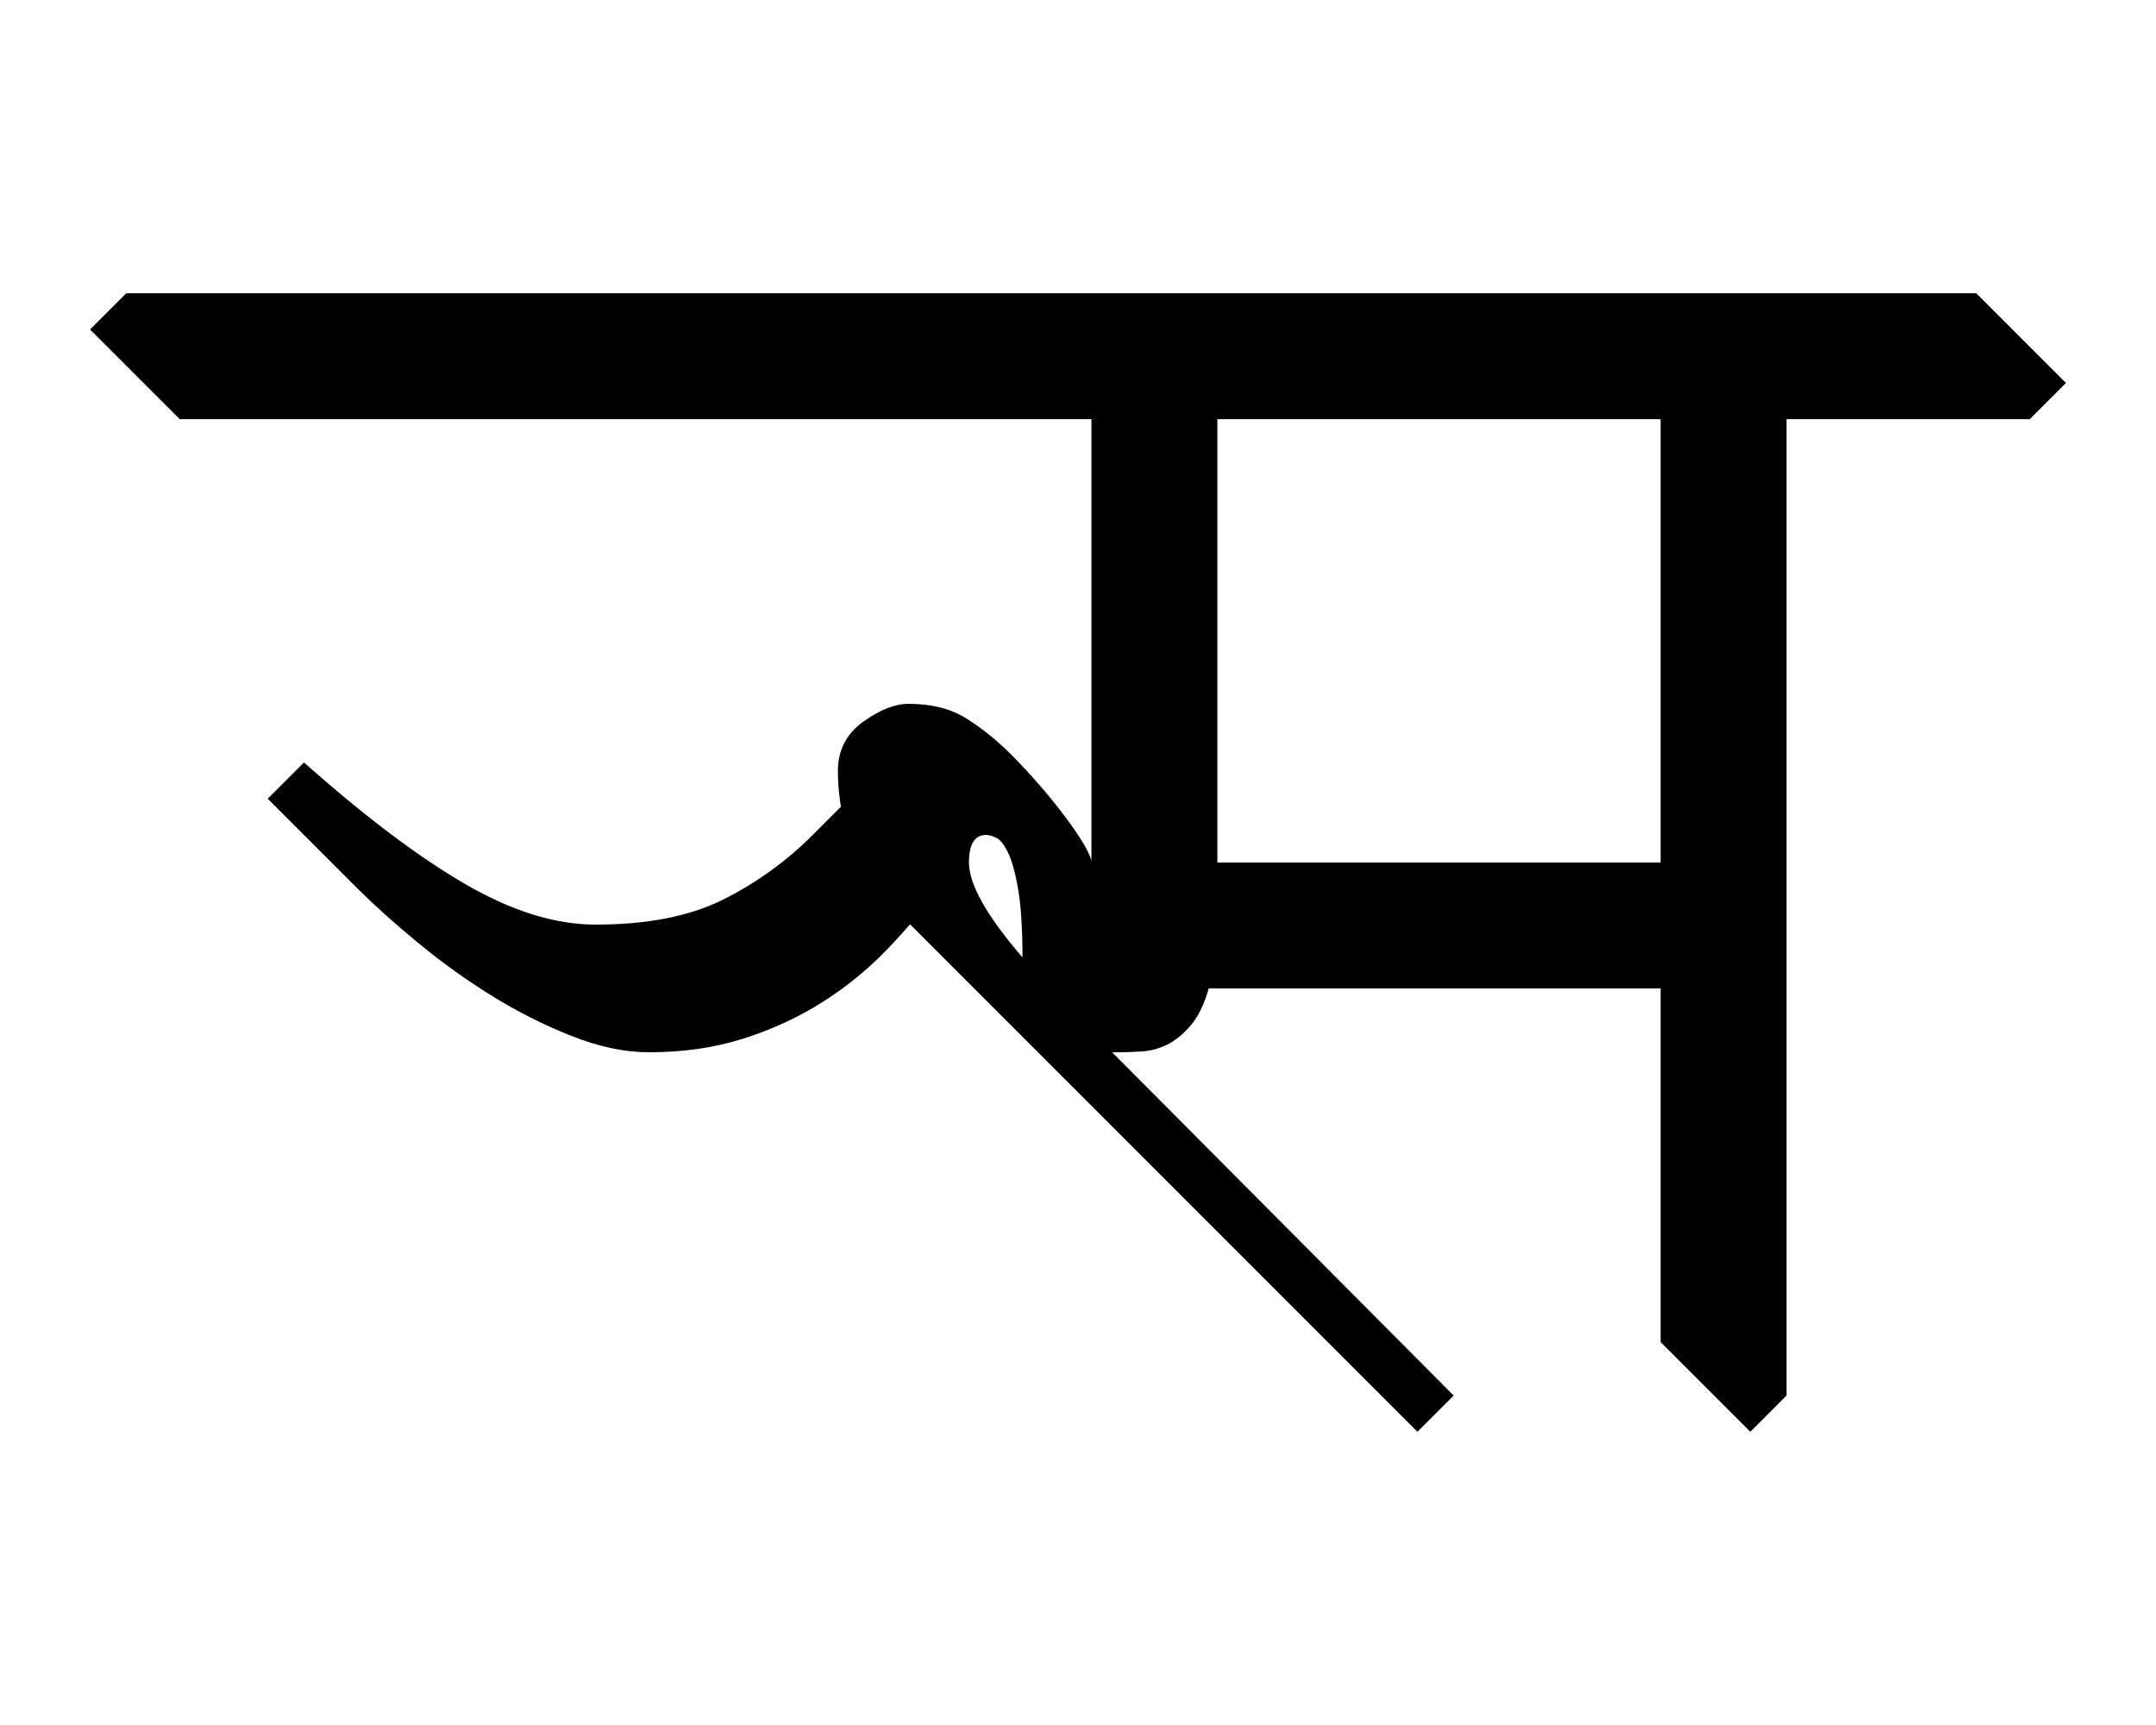
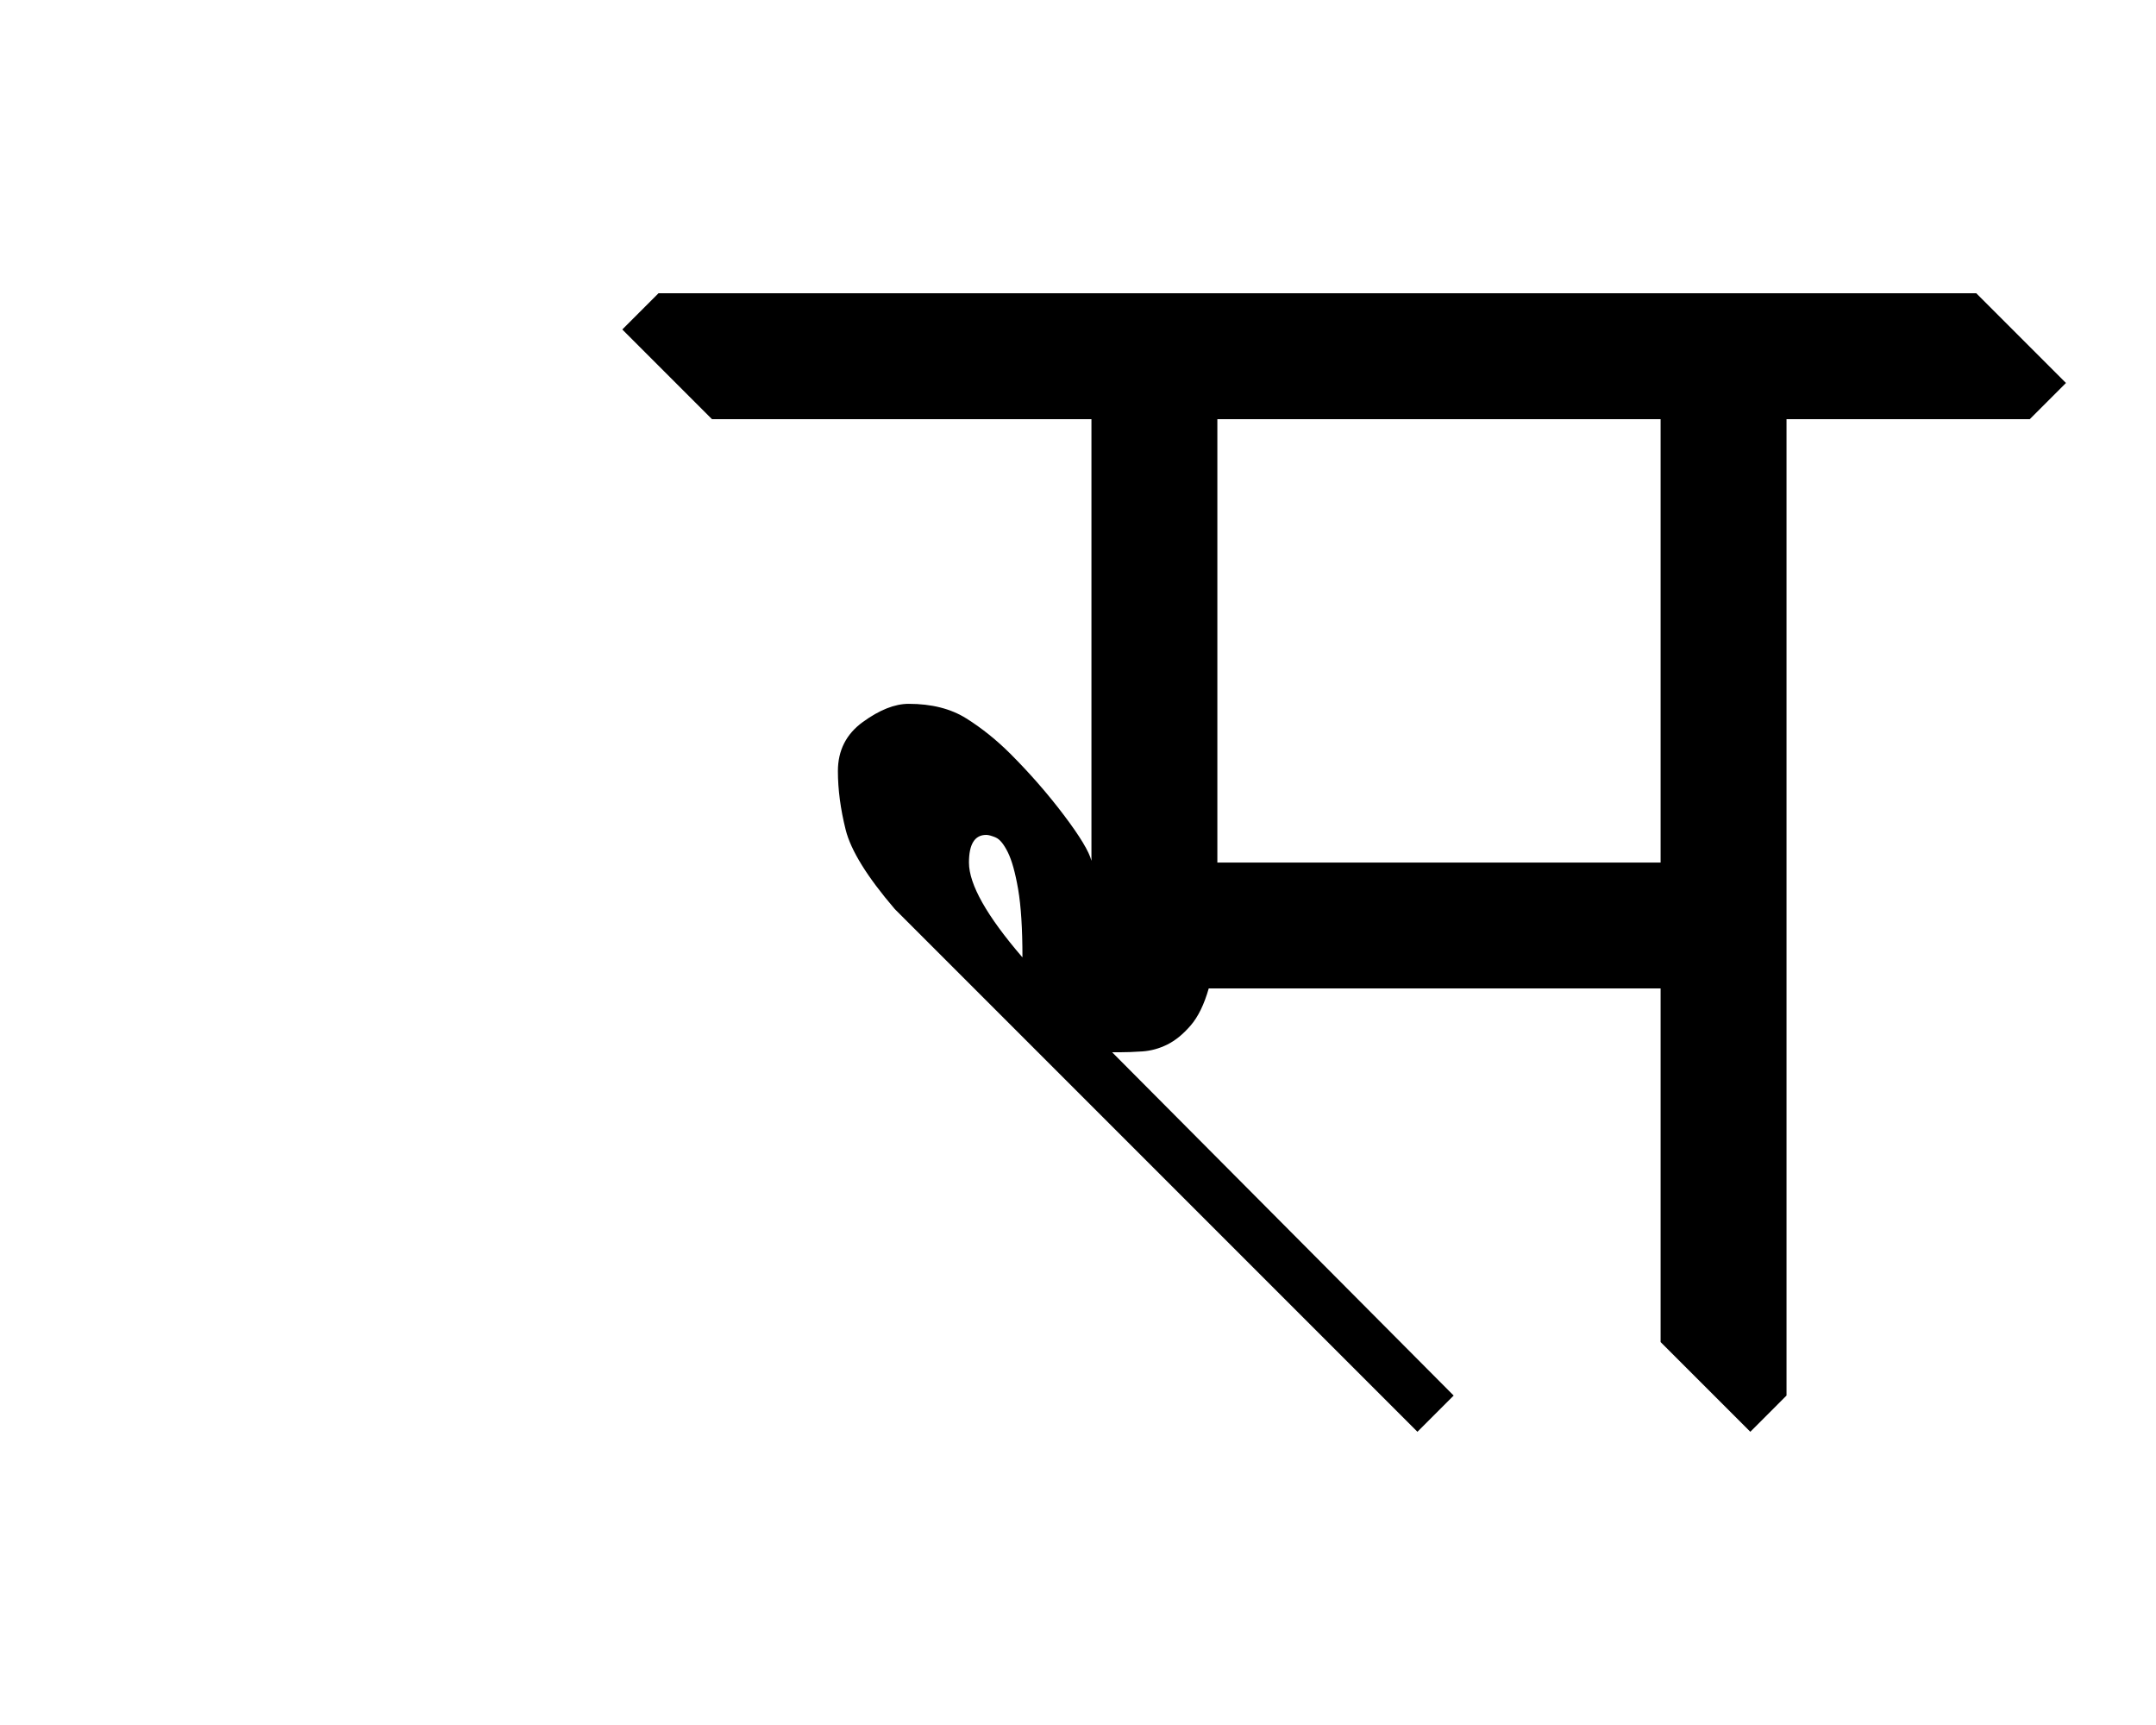
<svg xmlns="http://www.w3.org/2000/svg" xmlns:ns1="http://www.inkscape.org/namespaces/inkscape" xmlns:ns2="http://sodipodi.sourceforge.net/DTD/sodipodi-0.dtd" width="80" height="64" id="svg3000" version="1.1" ns1:version="0.48.0 r9654" ns2:docname="Eyelash RSsa.svg">
  <defs id="defs3002" />
  <ns2:namedview id="base" pagecolor="#ffffff" bordercolor="#666666" borderopacity="1.0" ns1:pageopacity="0.0" ns1:pageshadow="2" ns1:zoom="3.8878282" ns1:cx="25.316841" ns1:cy="29.243633" ns1:document-units="px" ns1:current-layer="layer1" showgrid="false" ns1:window-width="1024" ns1:window-height="745" ns1:window-x="-8" ns1:window-y="-8" ns1:window-maximized="1" />
  <g ns1:label="Layer 1" ns1:groupmode="layer" id="layer1" transform="translate(0,-988.362)">
    <g id="g4319" transform="translate(2.36,-7.432)">
-       <path d="M 25.046,1011.346 L 4.309,1011.346 L 0.981,1008.018 L 2.325,1006.674 L 23.061,1006.674 L 26.389,1010.003 z M 29.141,1025.427 L 32.469,1028.755 C 31.872,1029.566 31.221,1030.334 30.517,1031.059 C 29.813,1031.785 29.024,1032.425 28.149,1032.979 C 27.274,1033.534 26.303,1033.982 25.237,1034.323 C 24.171,1034.664 22.997,1034.835 21.717,1034.835 C 20.822,1034.835 19.862,1034.632 18.838,1034.226 C 17.813,1033.821 16.821,1033.319 15.861,1032.722 C 14.901,1032.125 13.983,1031.464 13.109,1030.739 C 12.235,1030.014 11.499,1029.352 10.901,1028.755 L 7.573,1025.427 L 8.917,1024.083 C 11.178,1026.088 13.173,1027.592 14.901,1028.594 C 16.629,1029.597 18.24,1030.098 19.733,1030.098 C 21.654,1030.098 23.232,1029.789 24.469,1029.171 C 25.706,1028.552 26.816,1027.752 27.798,1026.77 z" style="font-size:64px;font-style:normal;font-variant:normal;font-weight:normal;font-stretch:normal;line-height:125%;letter-spacing:0px;word-spacing:0px;fill:#000000;fill-opacity:1;stroke:none;font-family:Chandas;-inkscape-font-specification:Chandas" id="path4313" ns1:connector-curvature="0" />
      <path d="M 63.93,1047.571 L 62.587,1048.915 L 59.258,1045.587 L 59.258,1032.467 L 42.491,1032.467 C 42.32,1033.064 42.096,1033.522 41.819,1033.842 C 41.542,1034.163 41.254,1034.398 40.955,1034.547 C 40.656,1034.696 40.347,1034.781 40.027,1034.803 C 39.707,1034.824 39.419,1034.835 39.163,1034.835 L 38.907,1034.835 L 51.579,1047.571 L 50.235,1048.915 L 30.842,1029.522 C 29.819,1028.328 29.211,1027.347 29.019,1026.579 C 28.827,1025.811 28.731,1025.085 28.731,1024.403 C 28.731,1023.635 29.04,1023.027 29.659,1022.579 C 30.277,1022.131 30.843,1021.907 31.356,1021.907 C 32.209,1021.907 32.923,1022.088 33.5,1022.451 C 34.076,1022.814 34.62,1023.251 35.132,1023.762 C 35.857,1024.488 36.518,1025.245 37.115,1026.035 C 37.712,1026.825 38.053,1027.39 38.139,1027.731 L 38.139,1011.346 L 24.059,1011.346 L 20.731,1008.018 L 22.075,1006.674 L 70.971,1006.674 L 74.299,1010.003 L 72.956,1011.346 L 63.93,1011.346 z M 42.811,1011.346 L 42.811,1027.796 L 59.258,1027.796 L 59.258,1011.346 z M 35.579,1031.315 C 35.579,1030.249 35.525,1029.406 35.419,1028.787 C 35.312,1028.168 35.184,1027.709 35.035,1027.411 C 34.886,1027.113 34.737,1026.931 34.588,1026.867 C 34.438,1026.803 34.321,1026.77 34.235,1026.77 C 33.808,1026.77 33.594,1027.112 33.594,1027.796 C 33.594,1028.606 34.256,1029.779 35.579,1031.315 z" style="font-size:64px;font-style:normal;font-variant:normal;font-weight:normal;font-stretch:normal;line-height:125%;letter-spacing:0px;word-spacing:0px;fill:#000000;fill-opacity:1;stroke:none;font-family:Chandas;-inkscape-font-specification:Chandas" id="path4315" ns1:connector-curvature="0" />
    </g>
  </g>
</svg>